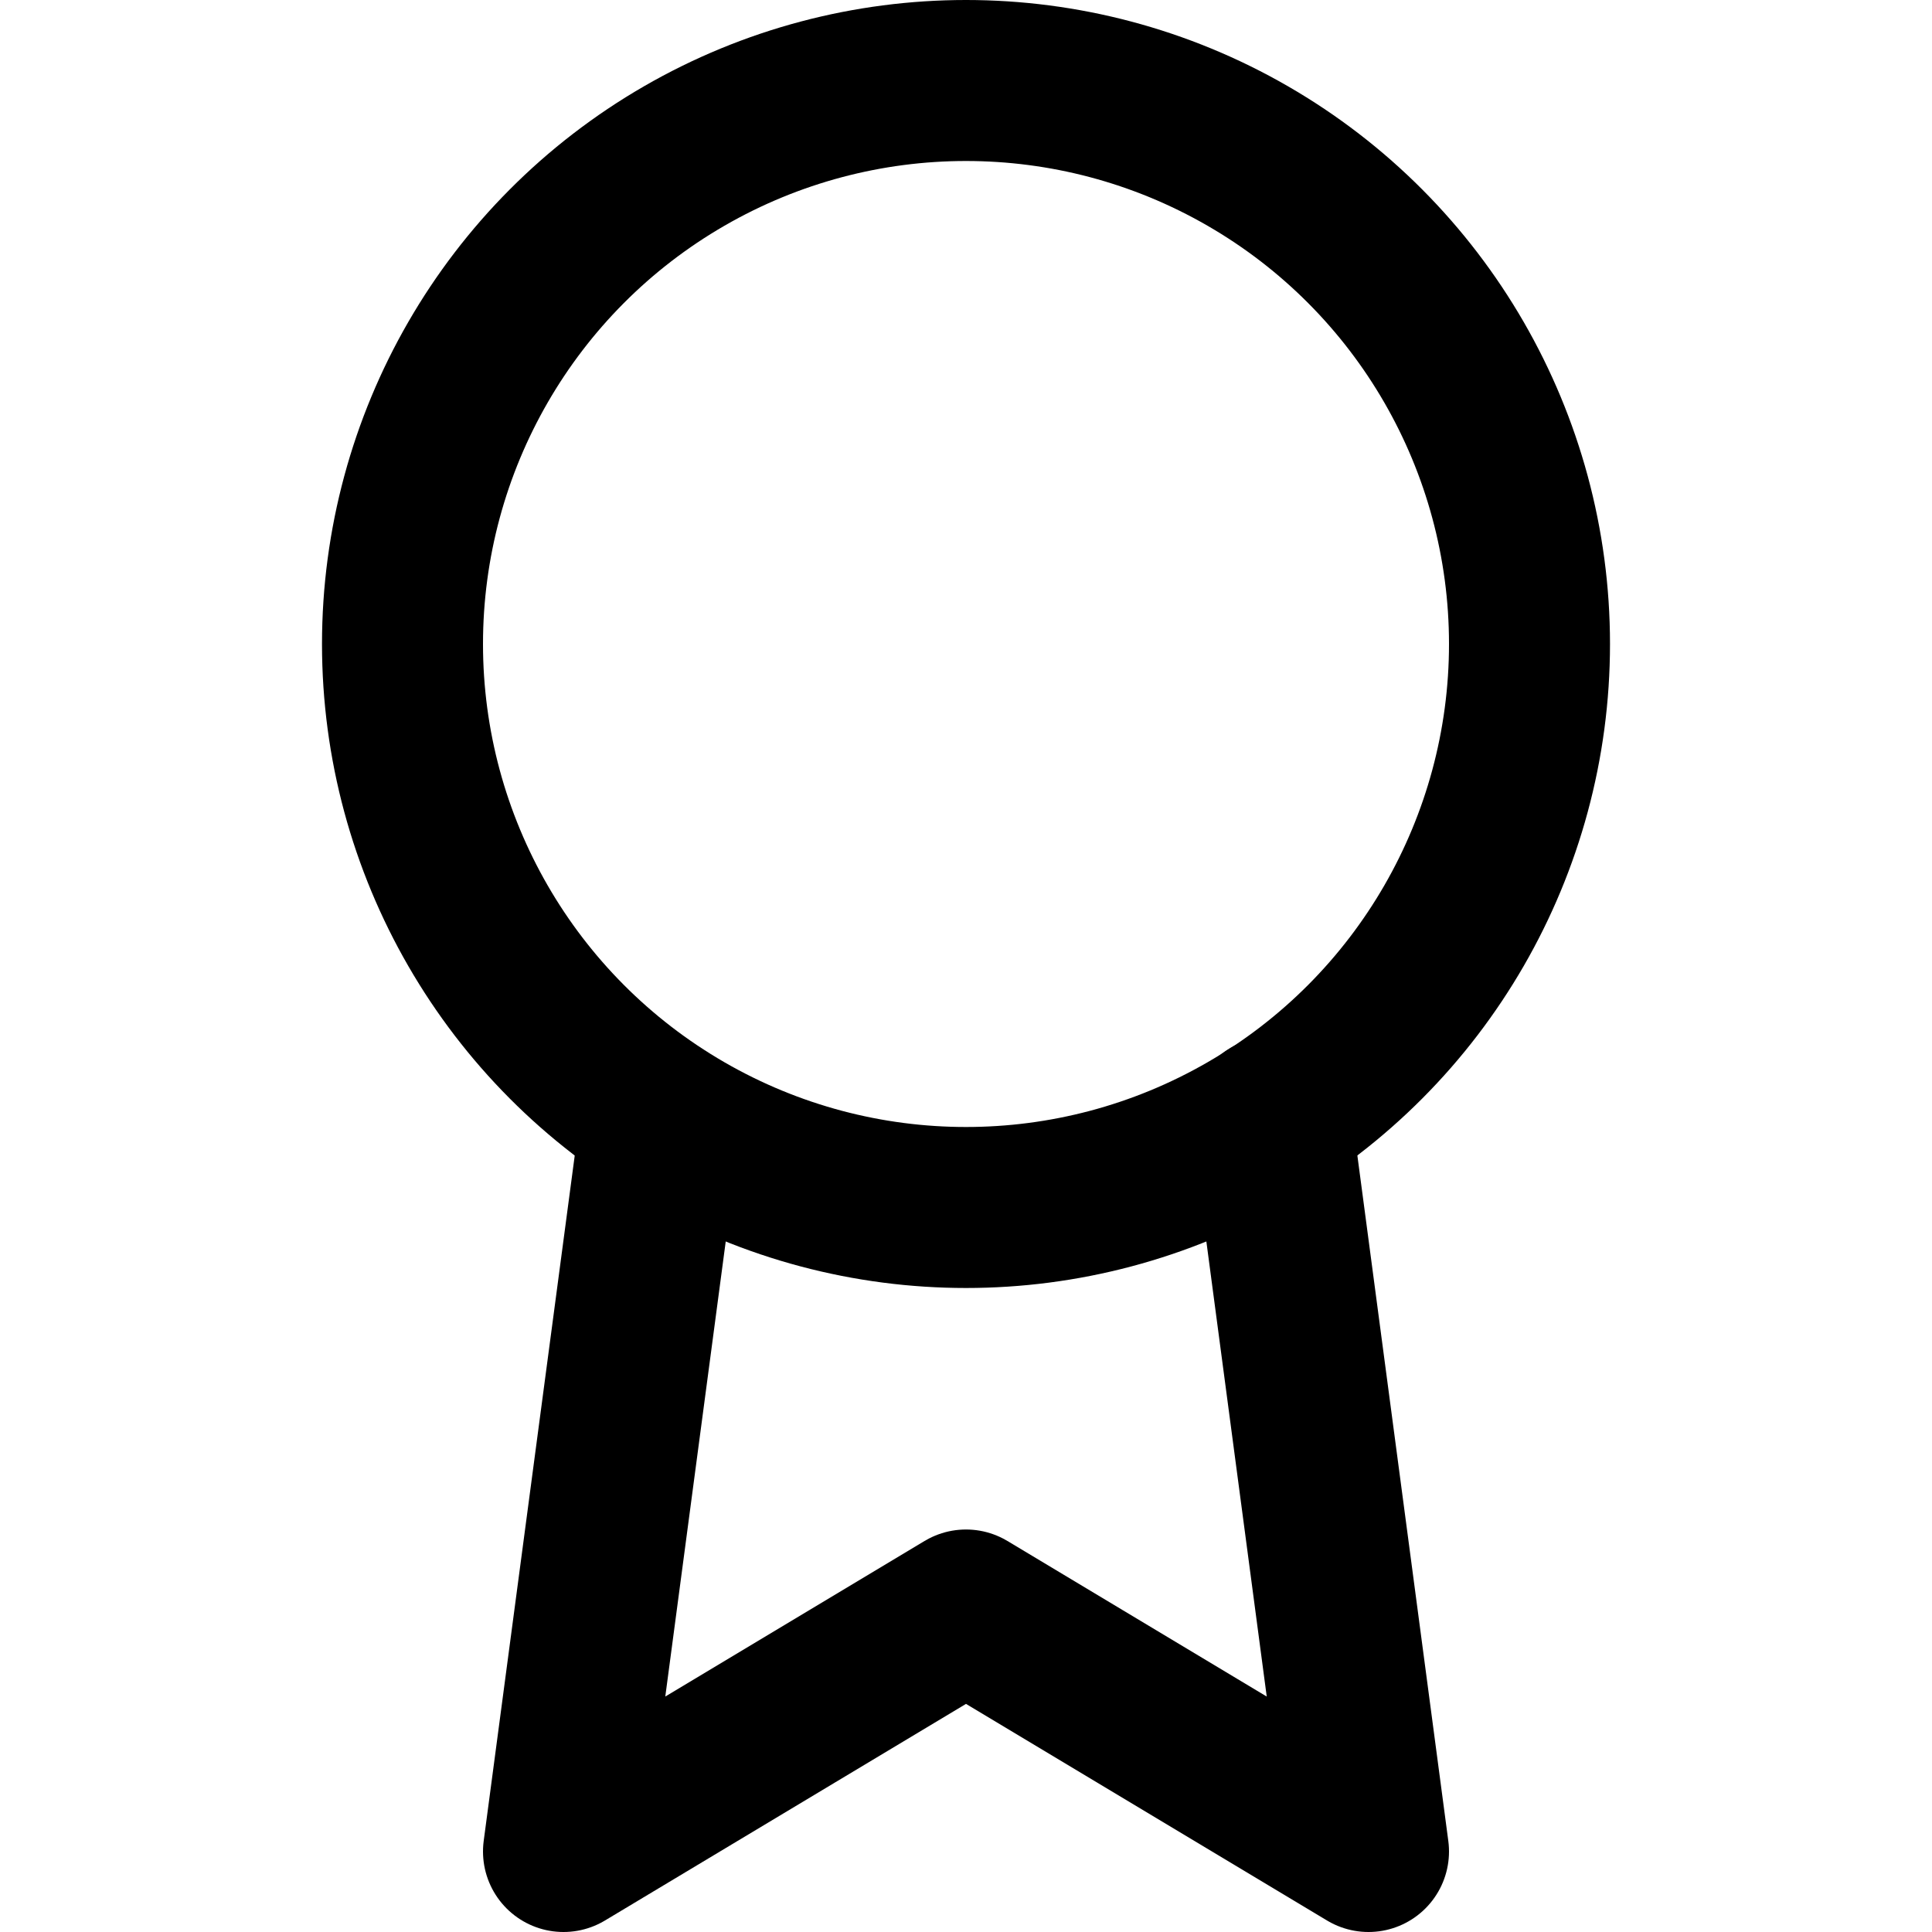
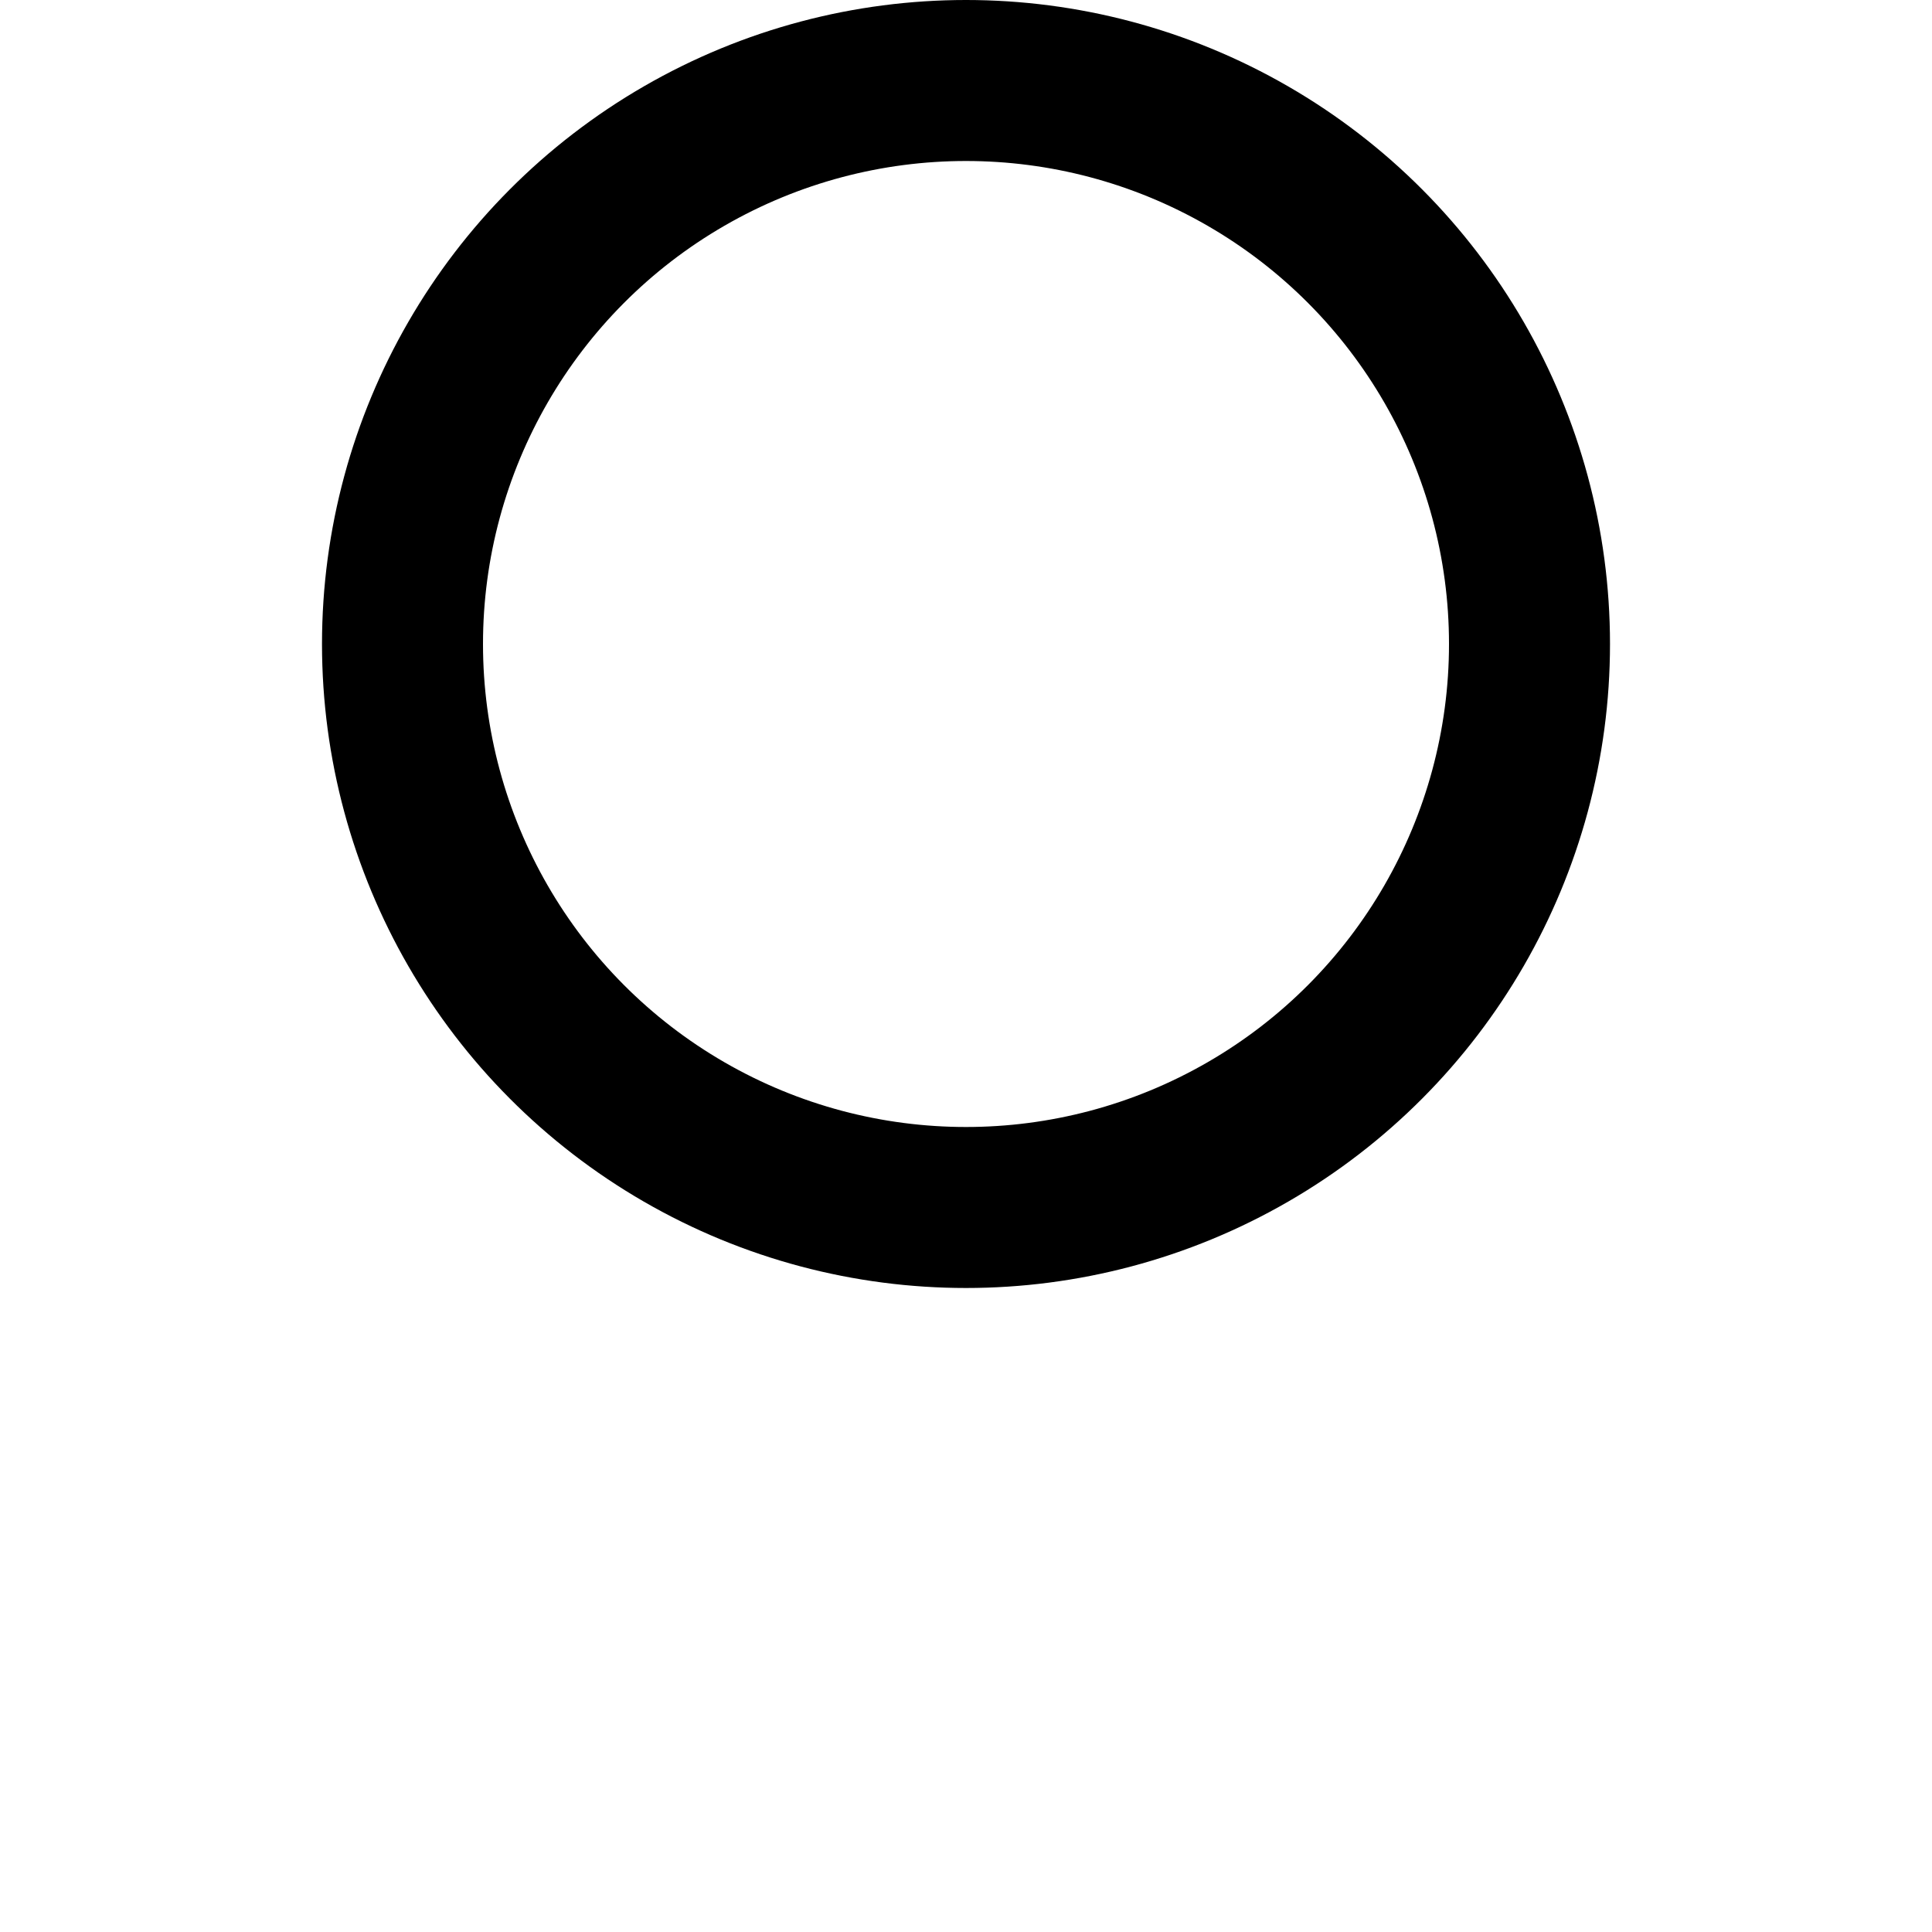
<svg xmlns="http://www.w3.org/2000/svg" style="fill: none;stroke: currentColor;width: 100%;height: 100%" class="feather feather-award" stroke-linejoin="round" stroke-linecap="round" stroke-width="2" stroke="currentColor" fill="none" viewBox="0 0 24 24" height="24" width="24">
  <circle r="7" cy="8" cx="12" />
-   <polyline points="8.21 13.89 7 23 12 20 17 23 15.79 13.88" />
</svg>